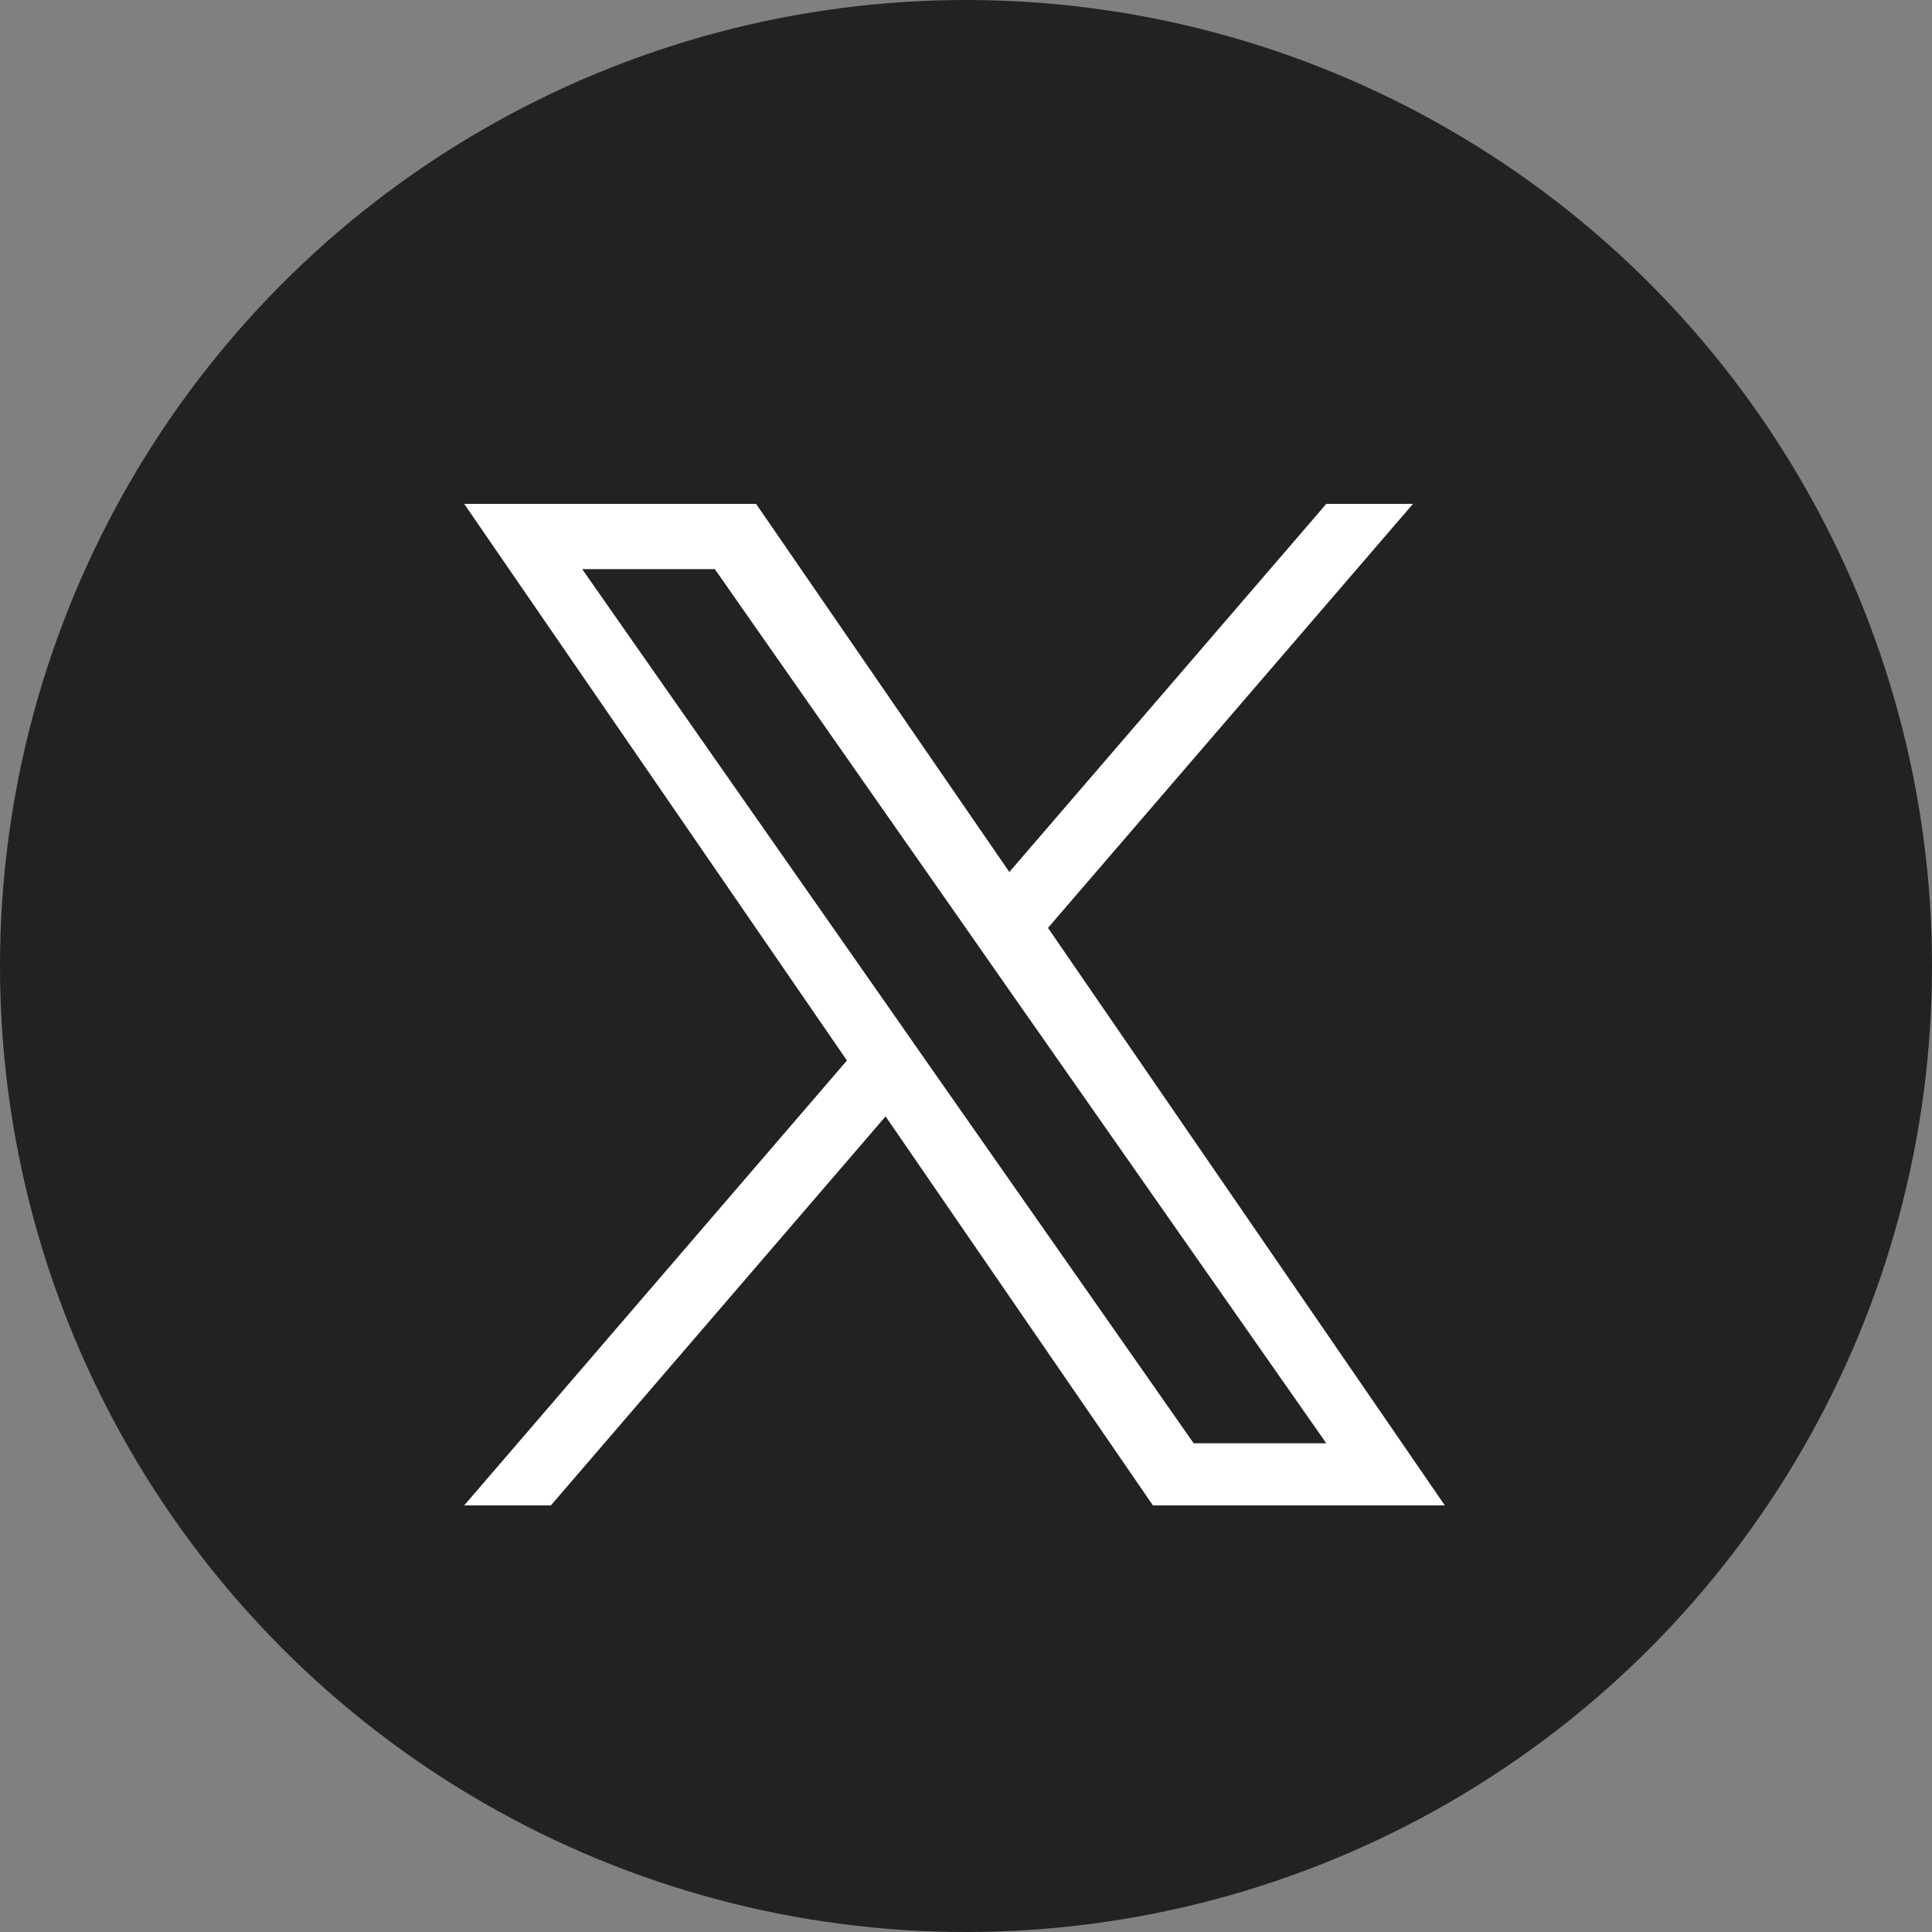
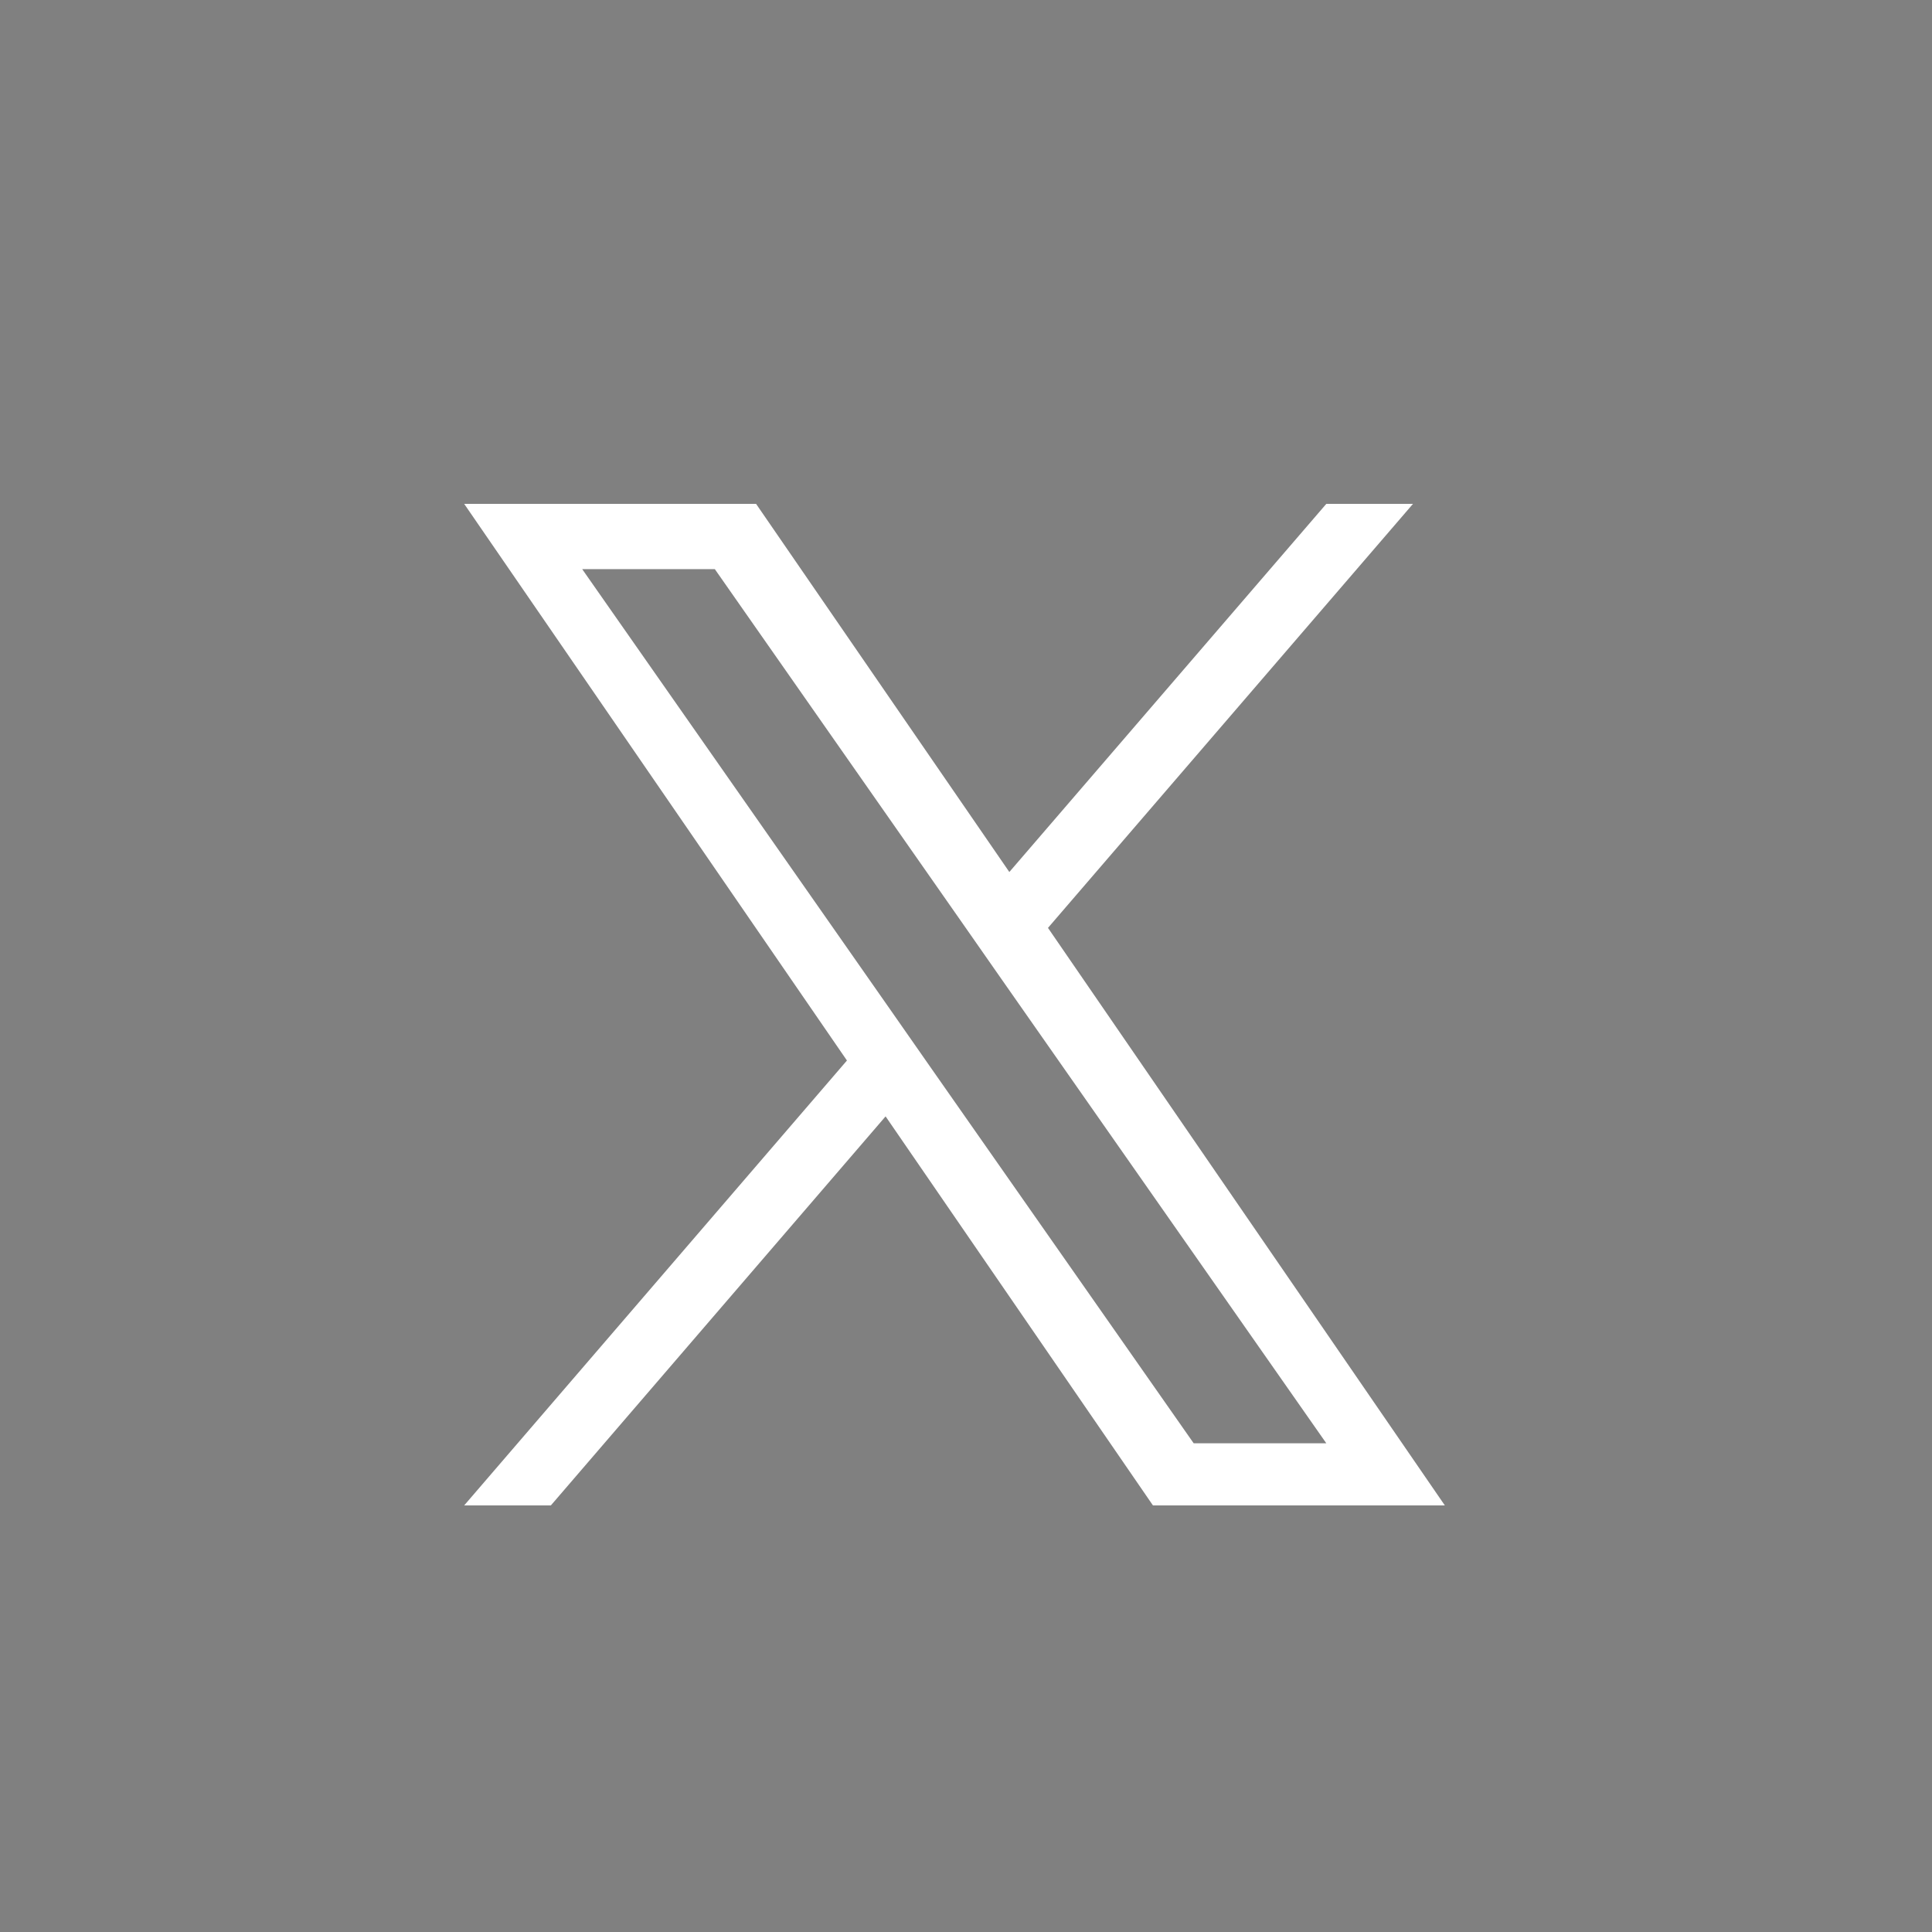
<svg xmlns="http://www.w3.org/2000/svg" id="_レイヤー_2" data-name="レイヤー 2" viewBox="0 0 37 37">
  <rect x="0" y="0" width="37" height="37" fill="#808080" stroke="none" />
  <defs>
    <style>
      .cls-1 {
        fill: #222;
      }

      .cls-1, .cls-2 {
        stroke-width: 0px;
      }

      .cls-2 {
        fill: #fff;
      }
    </style>
  </defs>
  <g id="_レイヤー_1-2" data-name="レイヤー 1">
    <g>
-       <circle id="_楕円形_1" data-name="楕円形 1" class="cls-1" cx="18.5" cy="18.5" r="18.5" />
      <path class="cls-2" d="m20.07,17.77l6.99-8.12h-1.66l-6.07,7.05-4.85-7.05h-5.59l7.33,10.66-7.33,8.52h1.66l6.41-7.45,5.12,7.45h5.59l-7.6-11.06h0Zm-2.27,2.64l-.74-1.06-5.91-8.45h2.54l4.77,6.82.74,1.06,6.2,8.86h-2.54l-5.06-7.23h0Z" />
    </g>
  </g>
</svg>